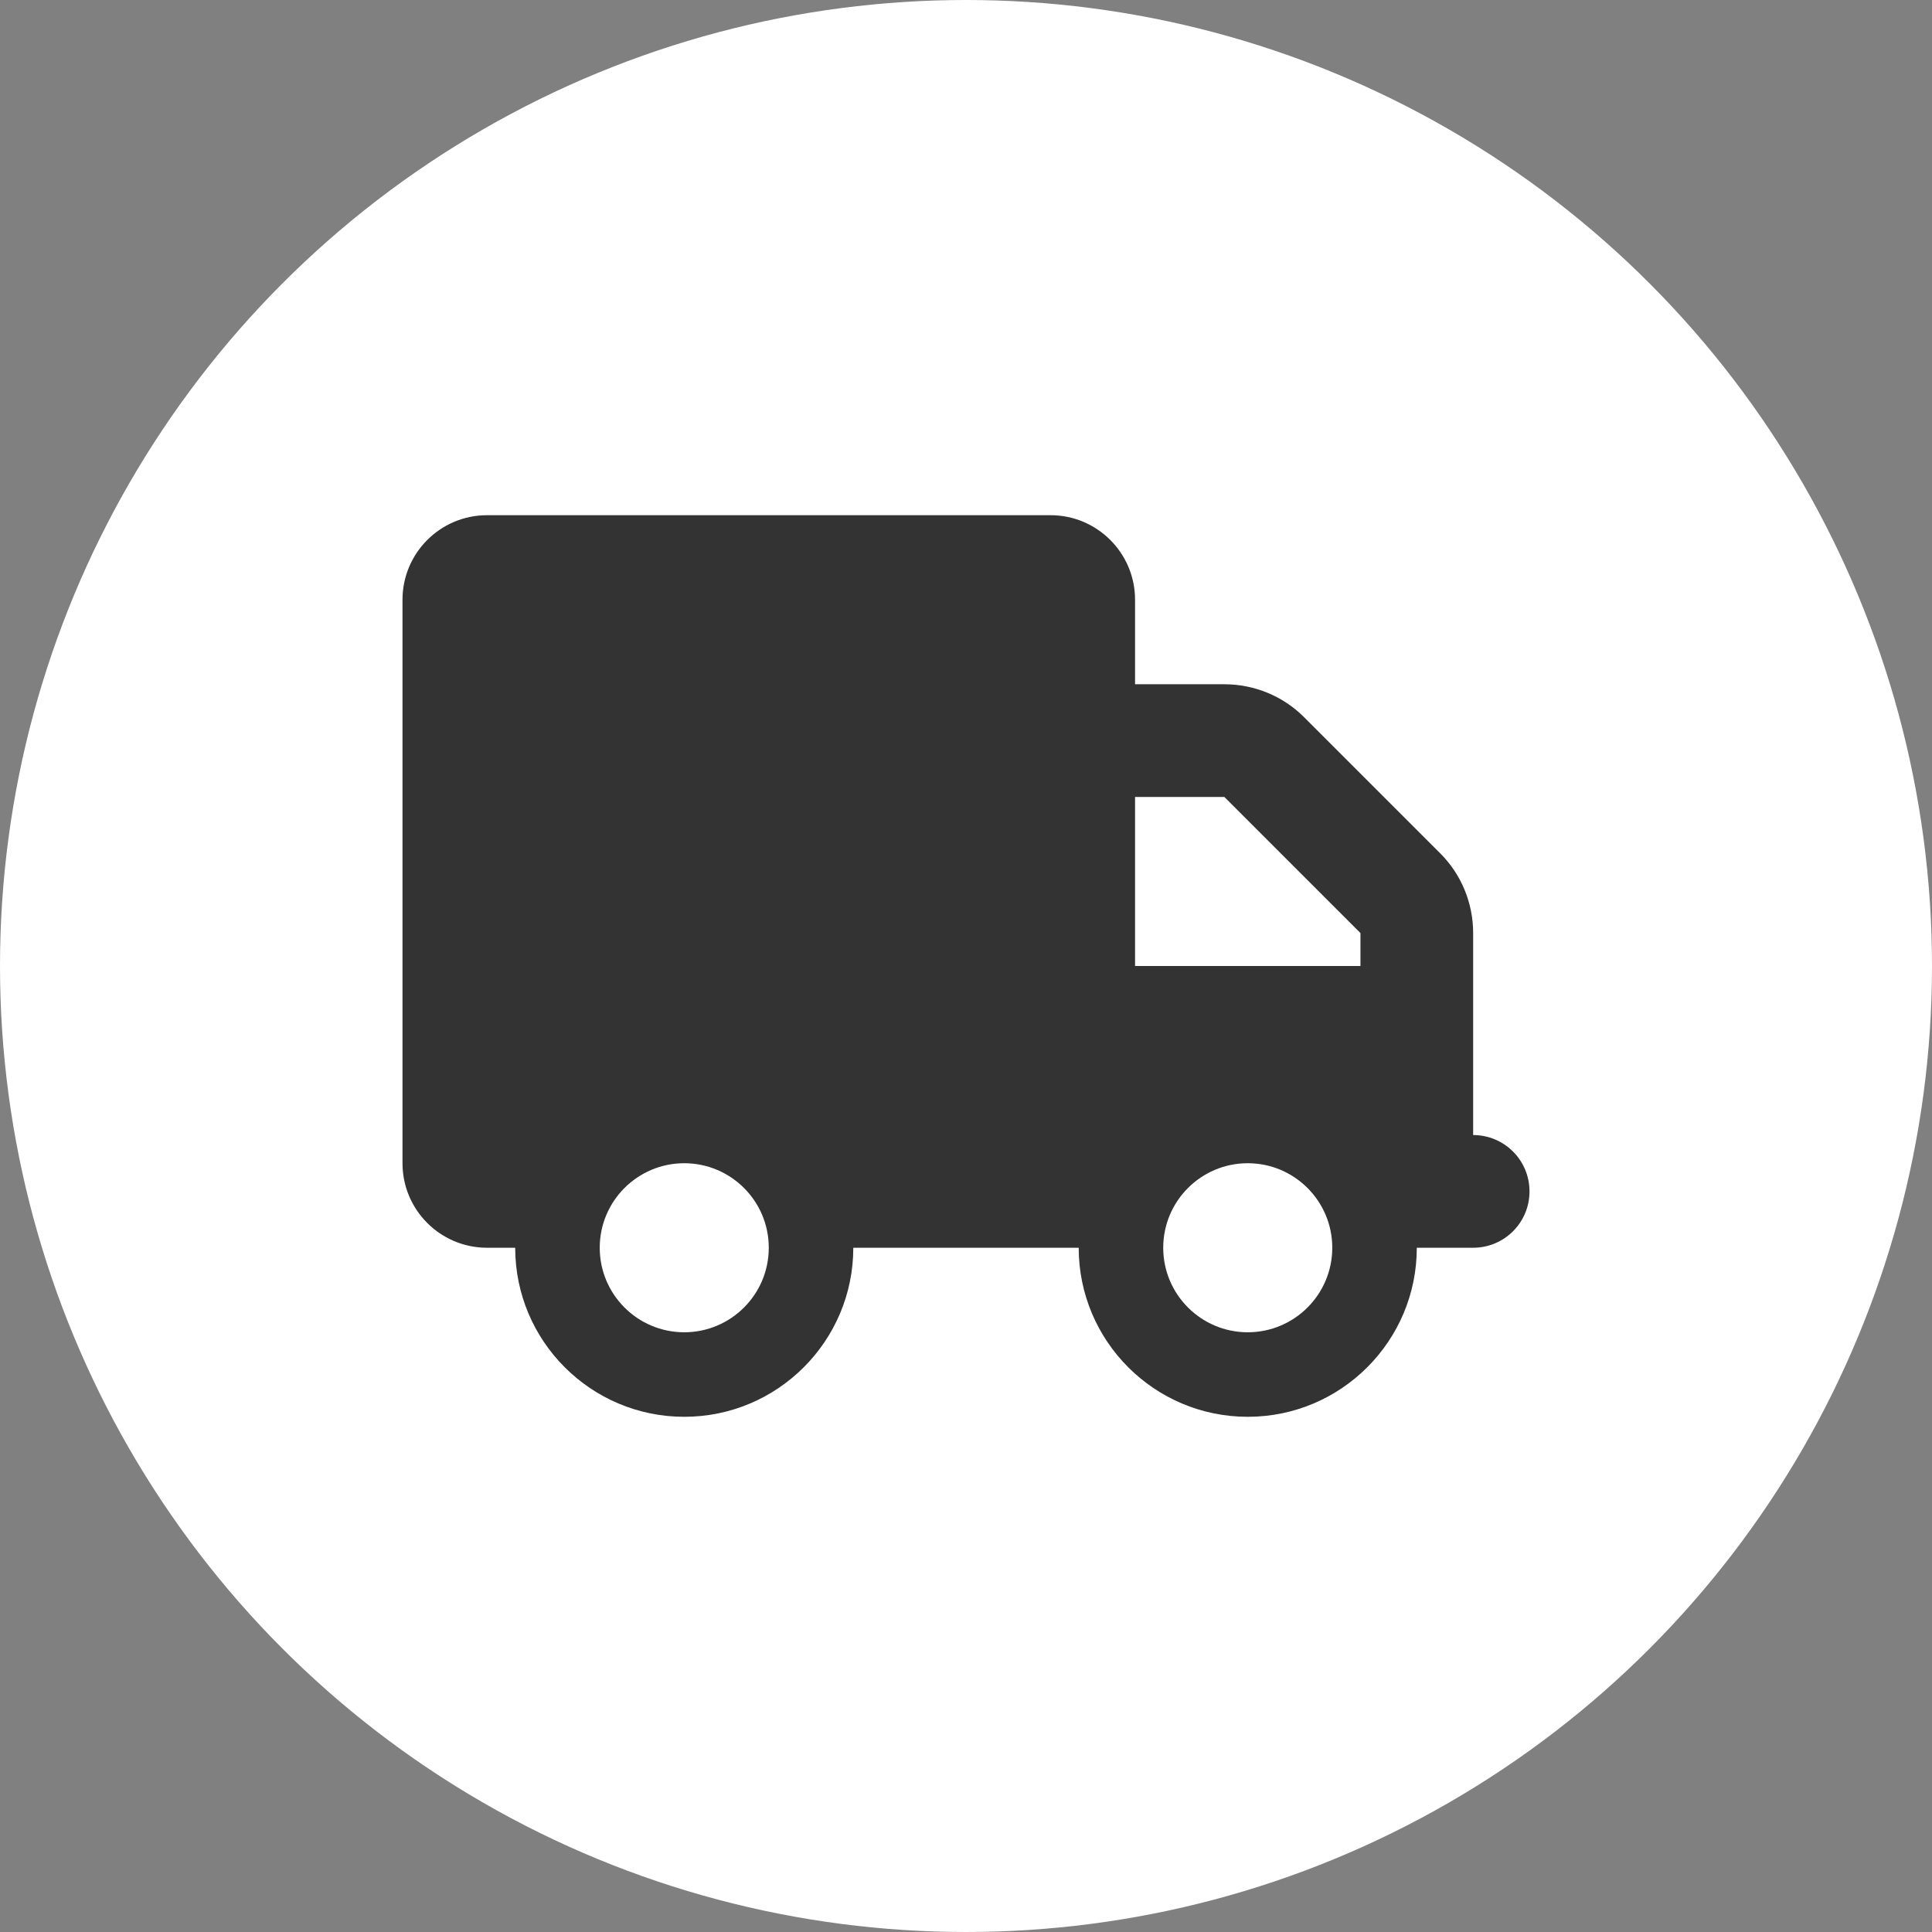
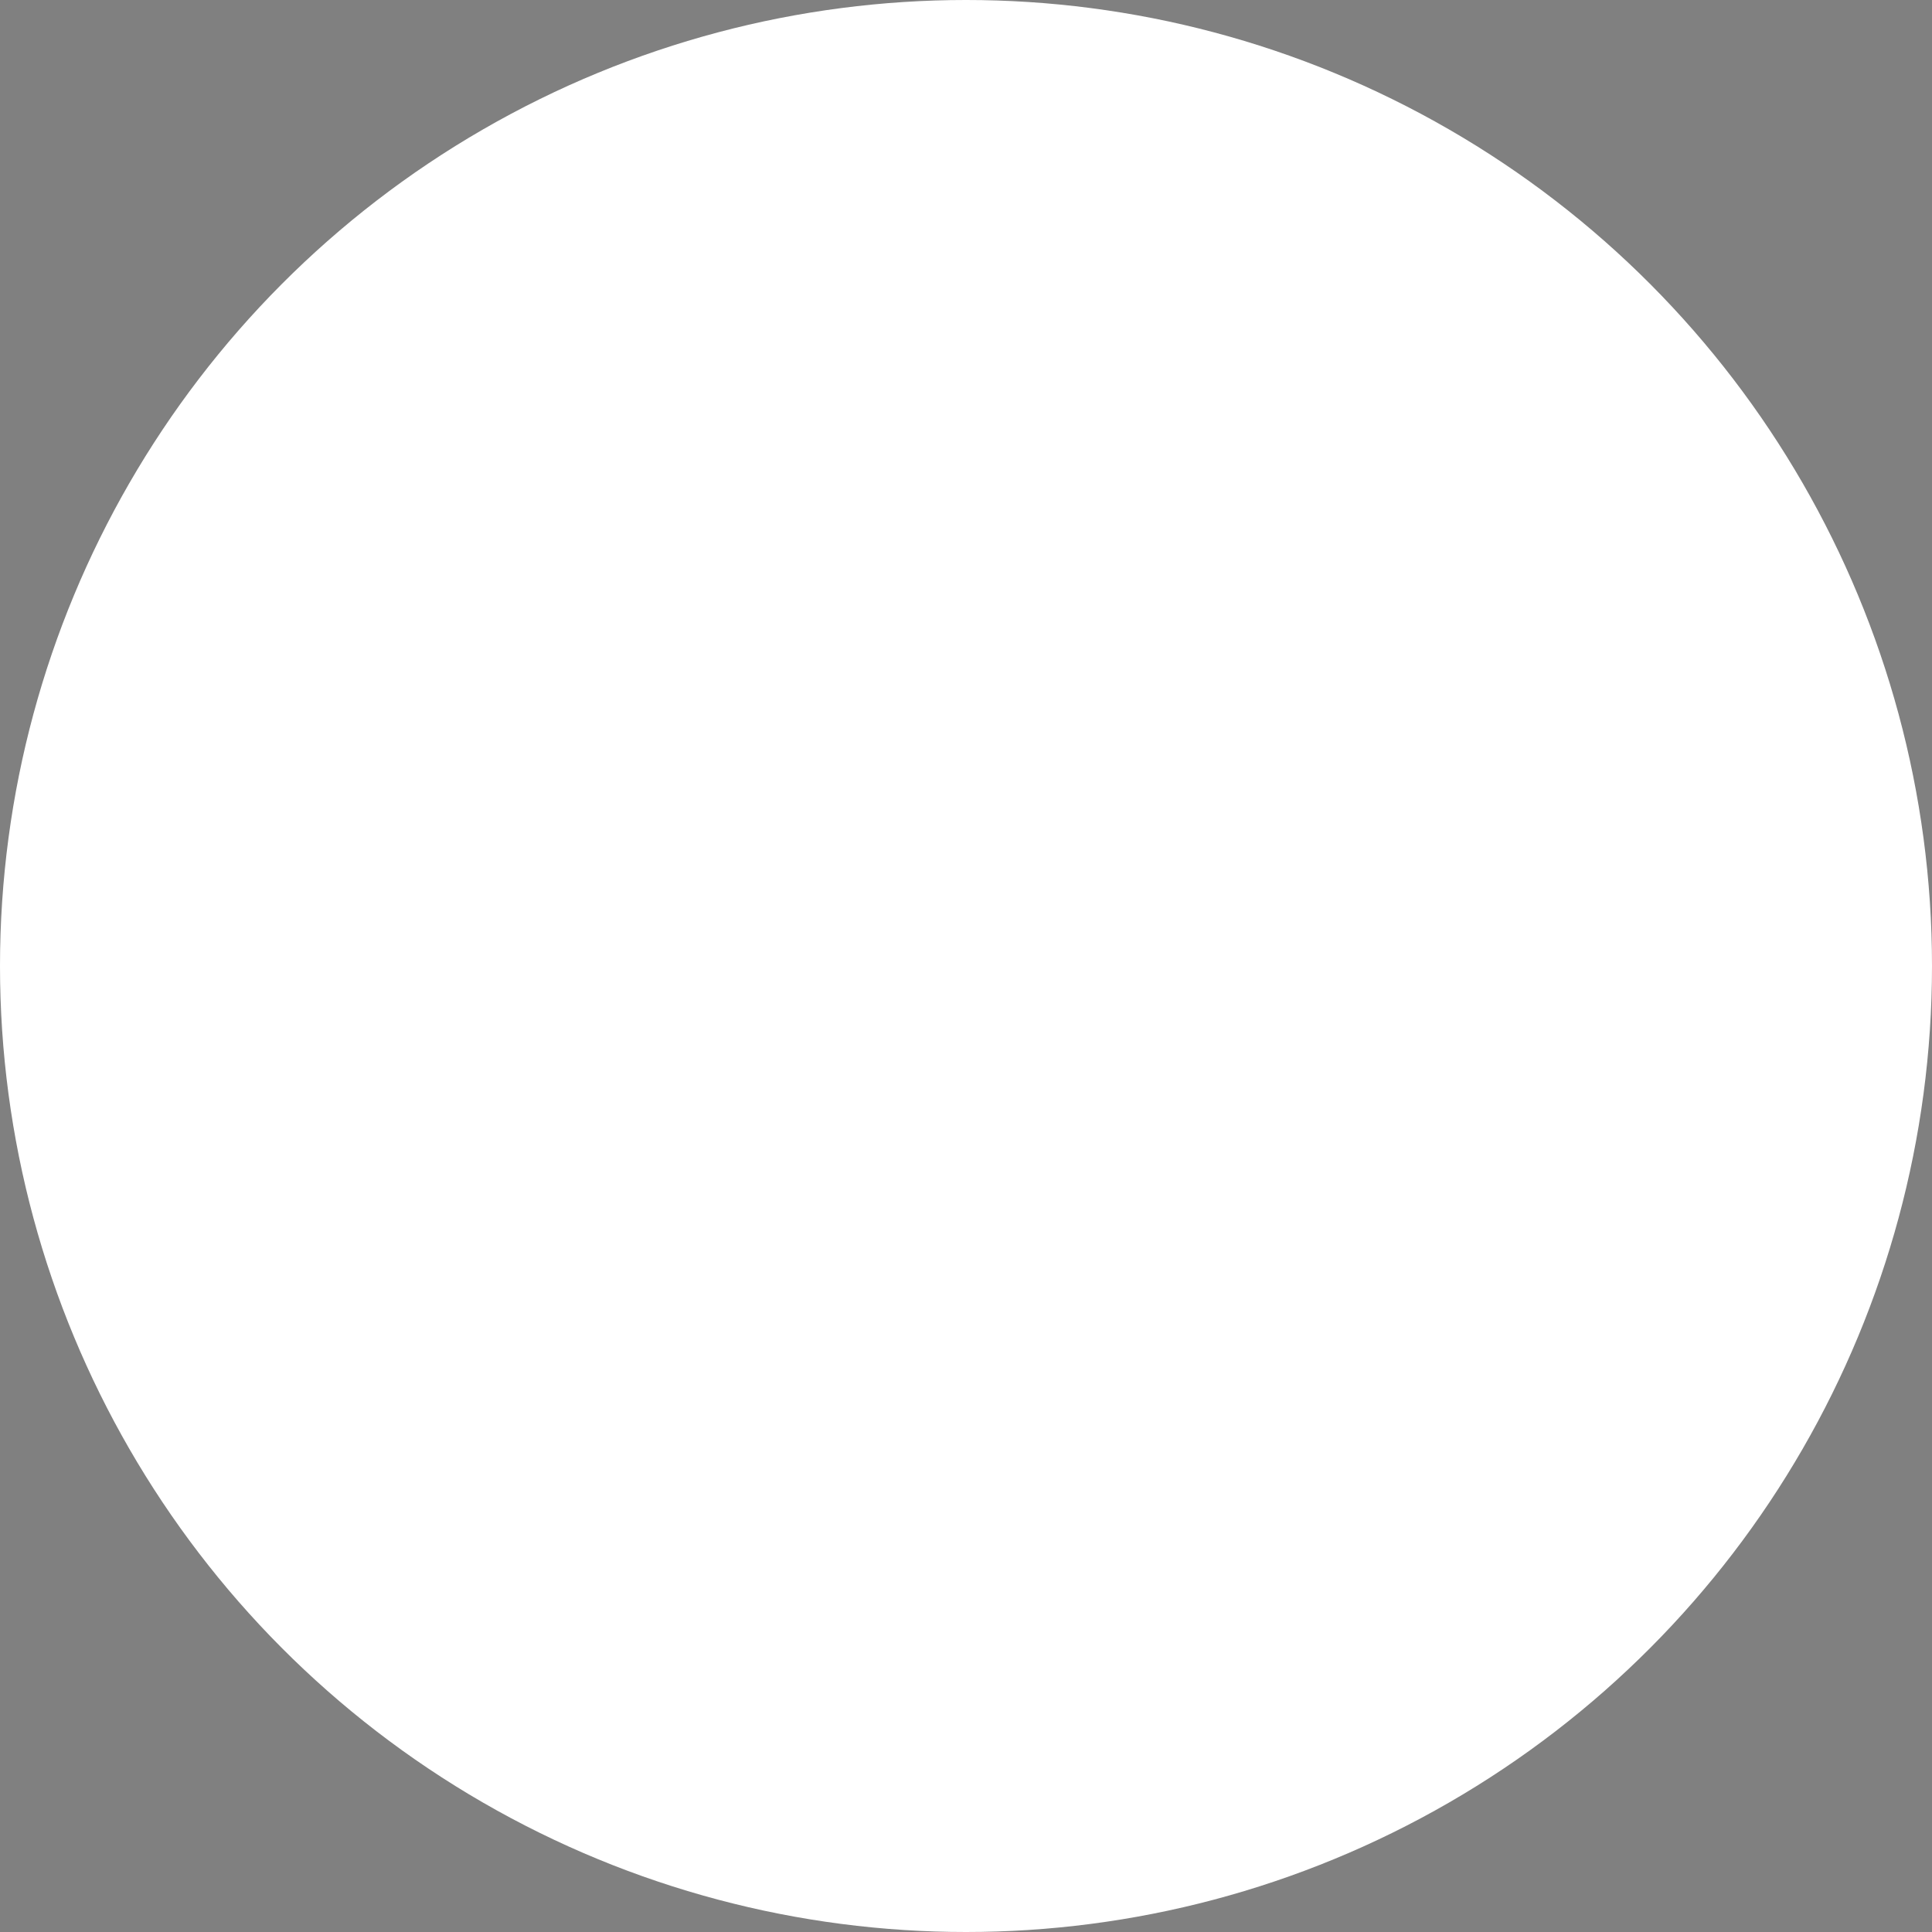
<svg xmlns="http://www.w3.org/2000/svg" width="60" height="60" viewBox="0 0 60 60" fill="none">
  <rect x="0" y="0" width="60" height="60" fill="#808080" stroke="none" />
  <circle cx="30" cy="30" r="30" fill="white" />
  <g clip-path="url(#clip0_2146_130)">
-     <path d="M15.125 16C13.676 16 12.5 17.176 12.5 18.625V36.125C12.5 37.574 13.676 38.75 15.125 38.75H16C16 41.648 18.352 44 21.25 44C24.148 44 26.5 41.648 26.5 38.75H33.5C33.5 41.648 35.852 44 38.75 44C41.648 44 44 41.648 44 38.75H45.75C46.718 38.75 47.5 37.968 47.5 37C47.5 36.032 46.718 35.25 45.75 35.25V28.977C45.75 28.048 45.384 27.156 44.727 26.5L40.5 22.273C39.844 21.616 38.952 21.25 38.023 21.25H35.25V18.625C35.25 17.176 34.074 16 32.625 16H15.125ZM35.25 24.75H38.023L42.25 28.977V30H35.25V24.75ZM23.875 38.75C23.875 40.199 22.699 41.375 21.25 41.375C19.801 41.375 18.625 40.199 18.625 38.75C18.625 37.301 19.801 36.125 21.25 36.125C22.699 36.125 23.875 37.301 23.875 38.75ZM38.75 41.375C37.301 41.375 36.125 40.199 36.125 38.75C36.125 37.301 37.301 36.125 38.75 36.125C40.199 36.125 41.375 37.301 41.375 38.75C41.375 40.199 40.199 41.375 38.75 41.375Z" fill="#333333" />
-   </g>
+     </g>
  <defs>
    <clipPath id="clip0_2146_130">
      <rect width="35" height="28" fill="white" transform="translate(12.5 16)" />
    </clipPath>
  </defs>
</svg>